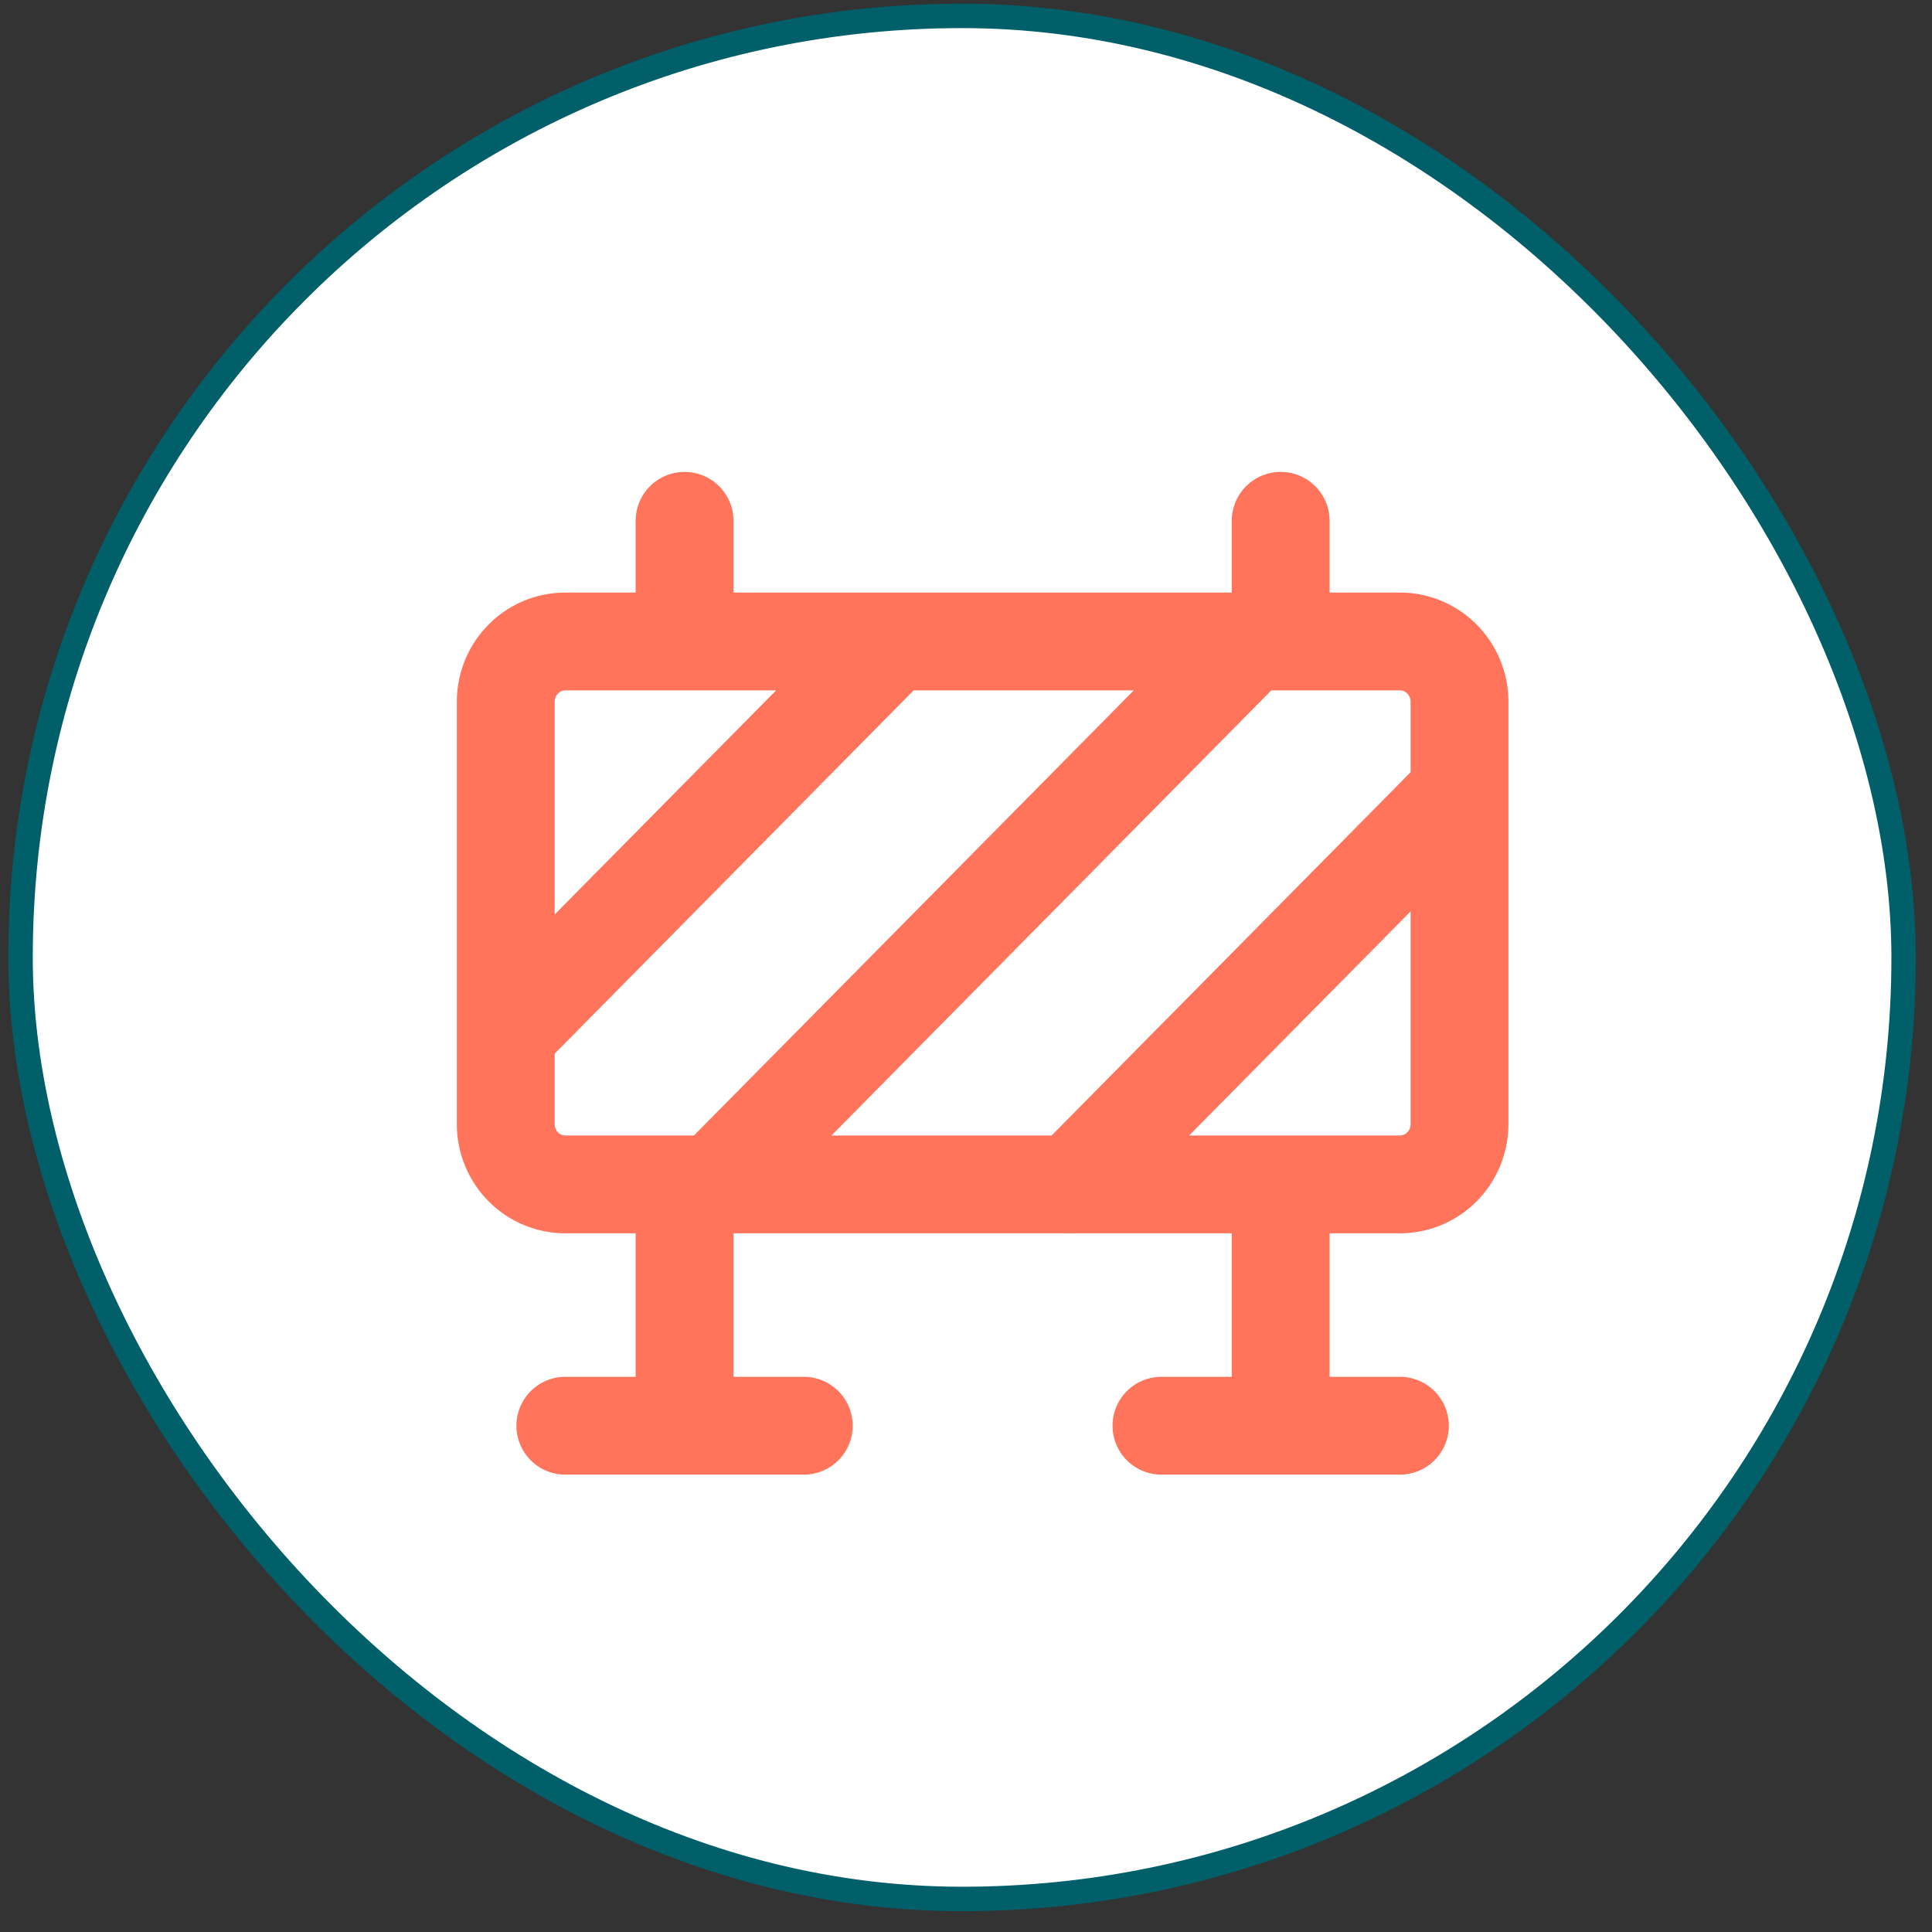
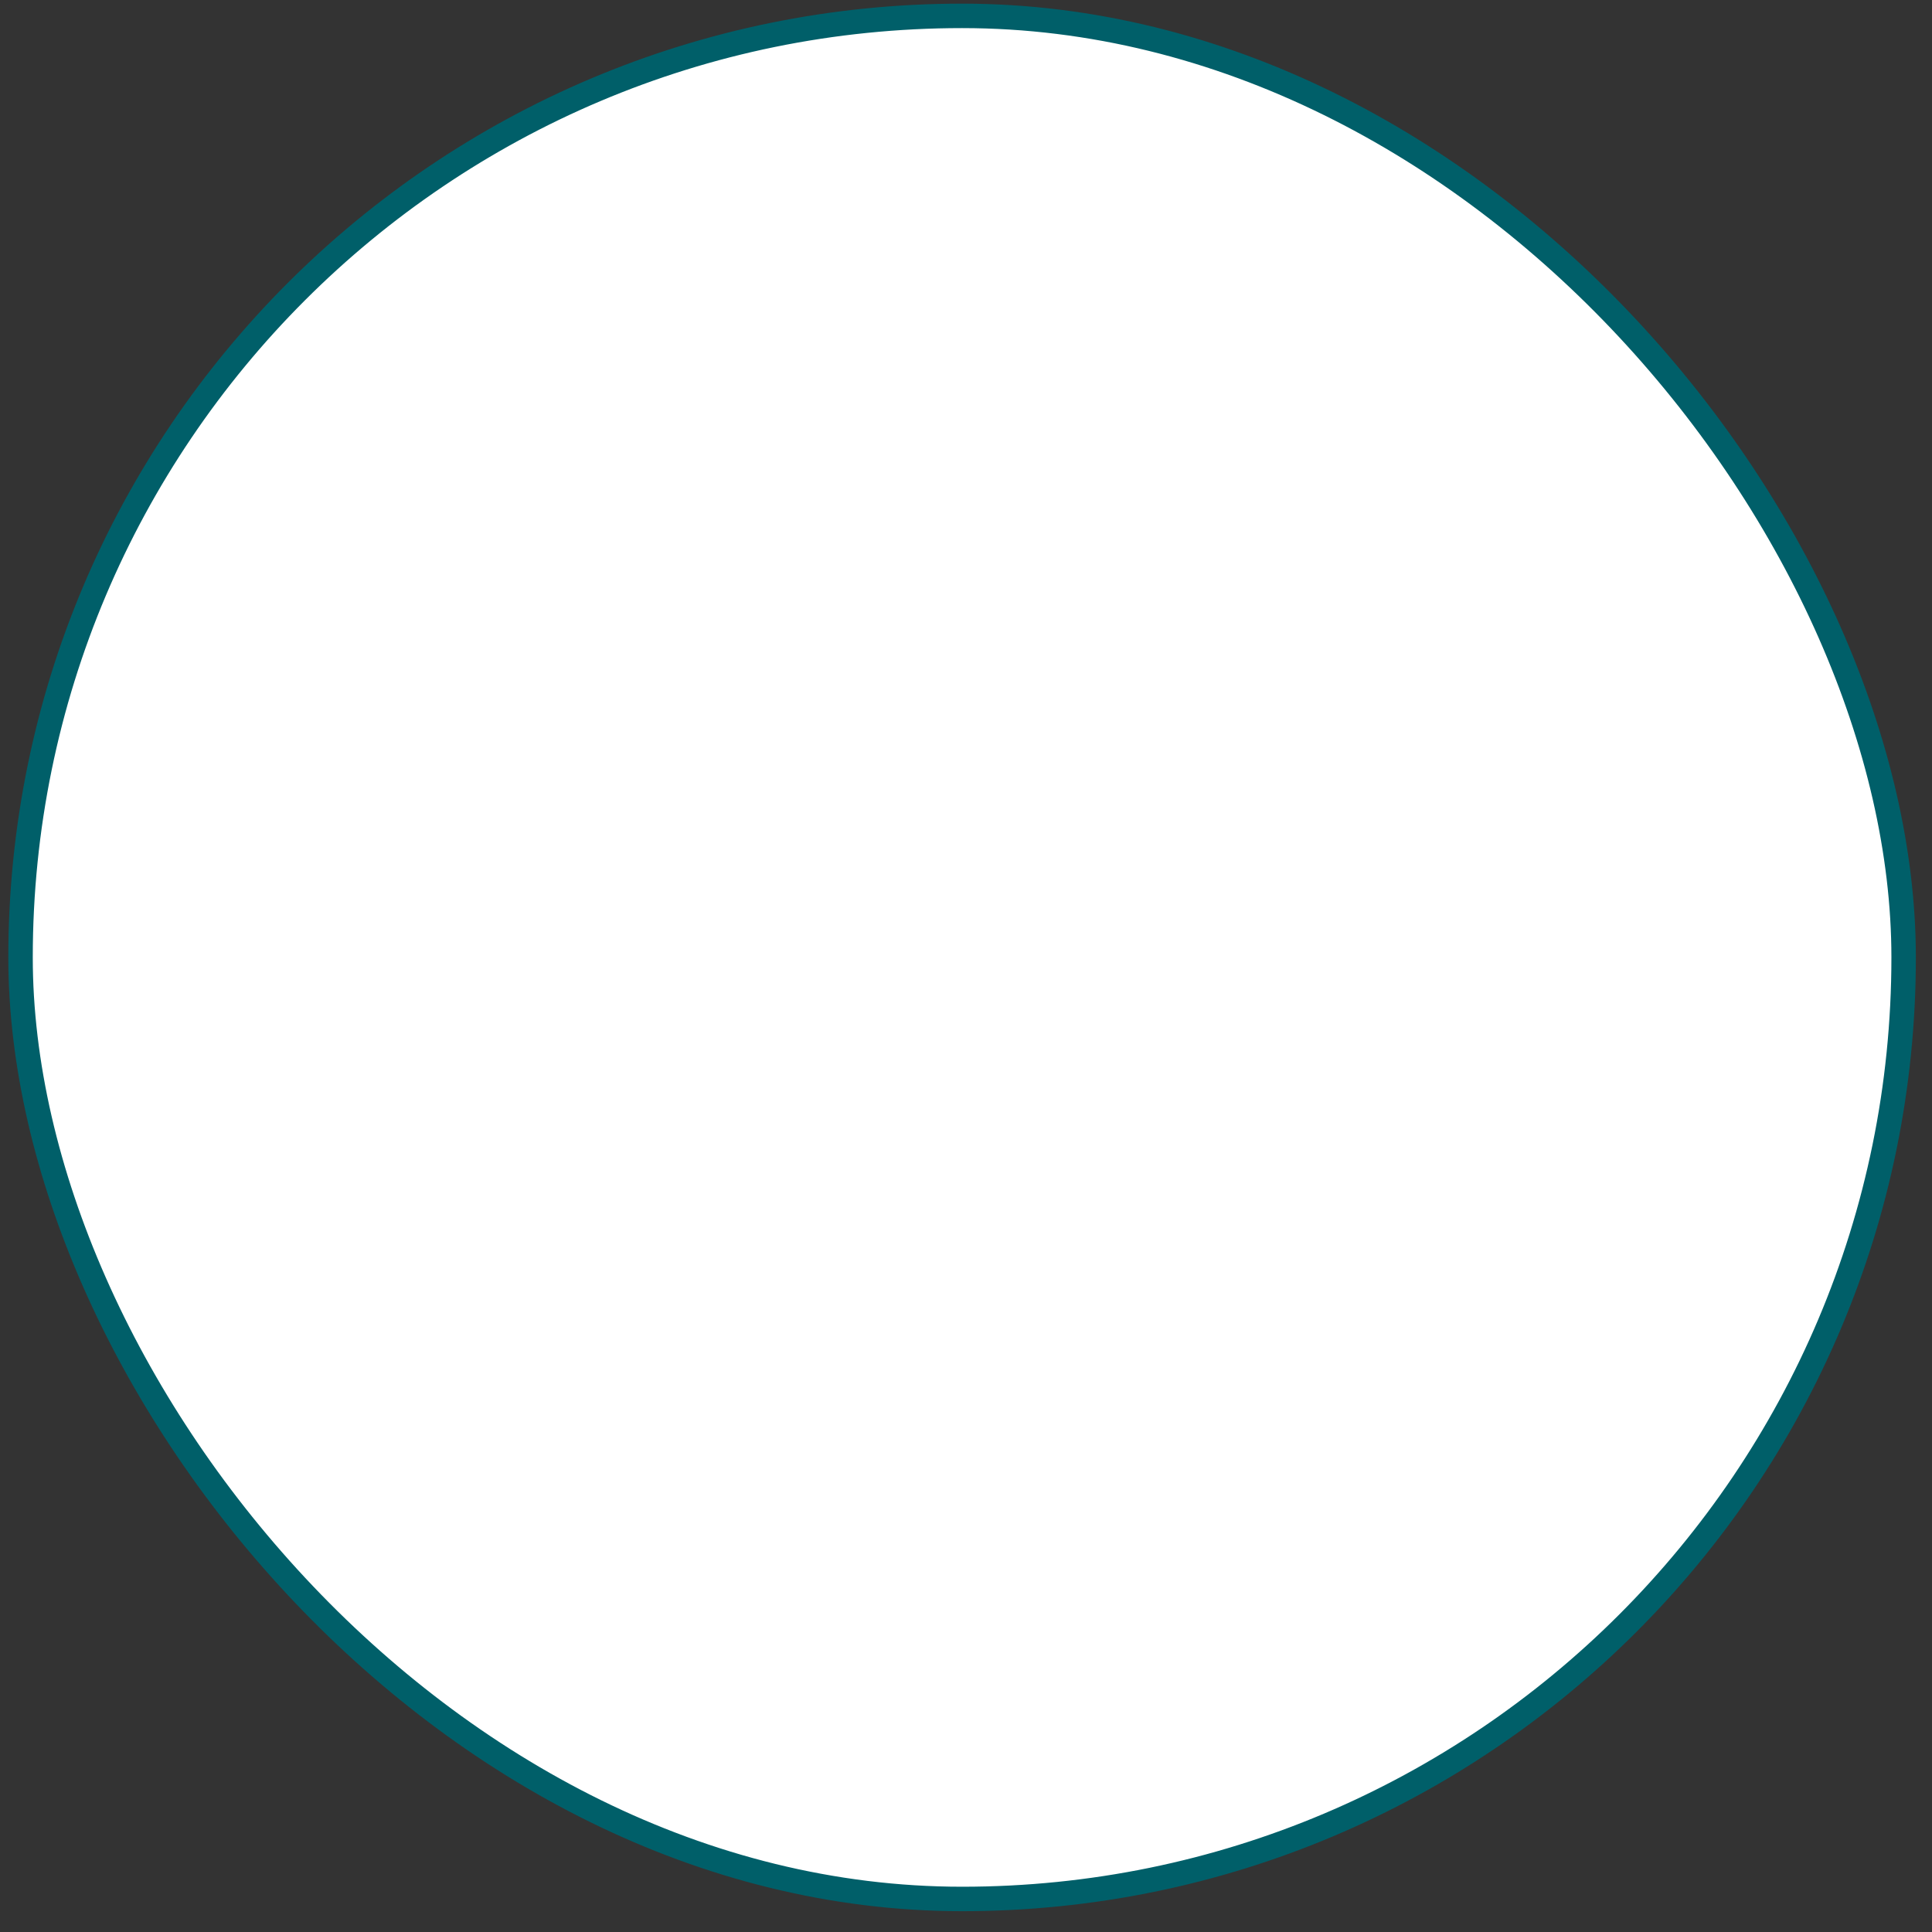
<svg xmlns="http://www.w3.org/2000/svg" width="79" height="79" fill="none">
  <rect width="100%" height="100%" fill="#333333" stroke="none" />
  <rect width="77" height="77" x=".84" y=".649" fill="#fff" rx="38.5" />
-   <path stroke="#FF745B" stroke-linecap="round" stroke-linejoin="round" stroke-width="4" d="M27.992 48.431v9.867m1.219-9.867 21.937-22.2m-7.312 22.2L59.68 32.398m-39 9.866 15.843-16.033m15.844 22.2v9.867m-29.25 0h9.75m14.625 0h9.75M52.367 26.23v-4.933M27.992 26.23v-4.933m-7.312 7.4c0-.654.256-1.282.714-1.744a2.423 2.423 0 0 1 1.723-.723h34.125c.647 0 1.267.26 1.724.723.457.462.714 1.09.714 1.744v17.267c0 .654-.257 1.281-.714 1.744a2.423 2.423 0 0 1-1.724.722H23.117c-.646 0-1.266-.26-1.723-.722a2.482 2.482 0 0 1-.714-1.745V28.699Z" />
  <rect width="77" height="77" x=".84" y=".649" stroke="#005F69" rx="38.5" />
</svg>